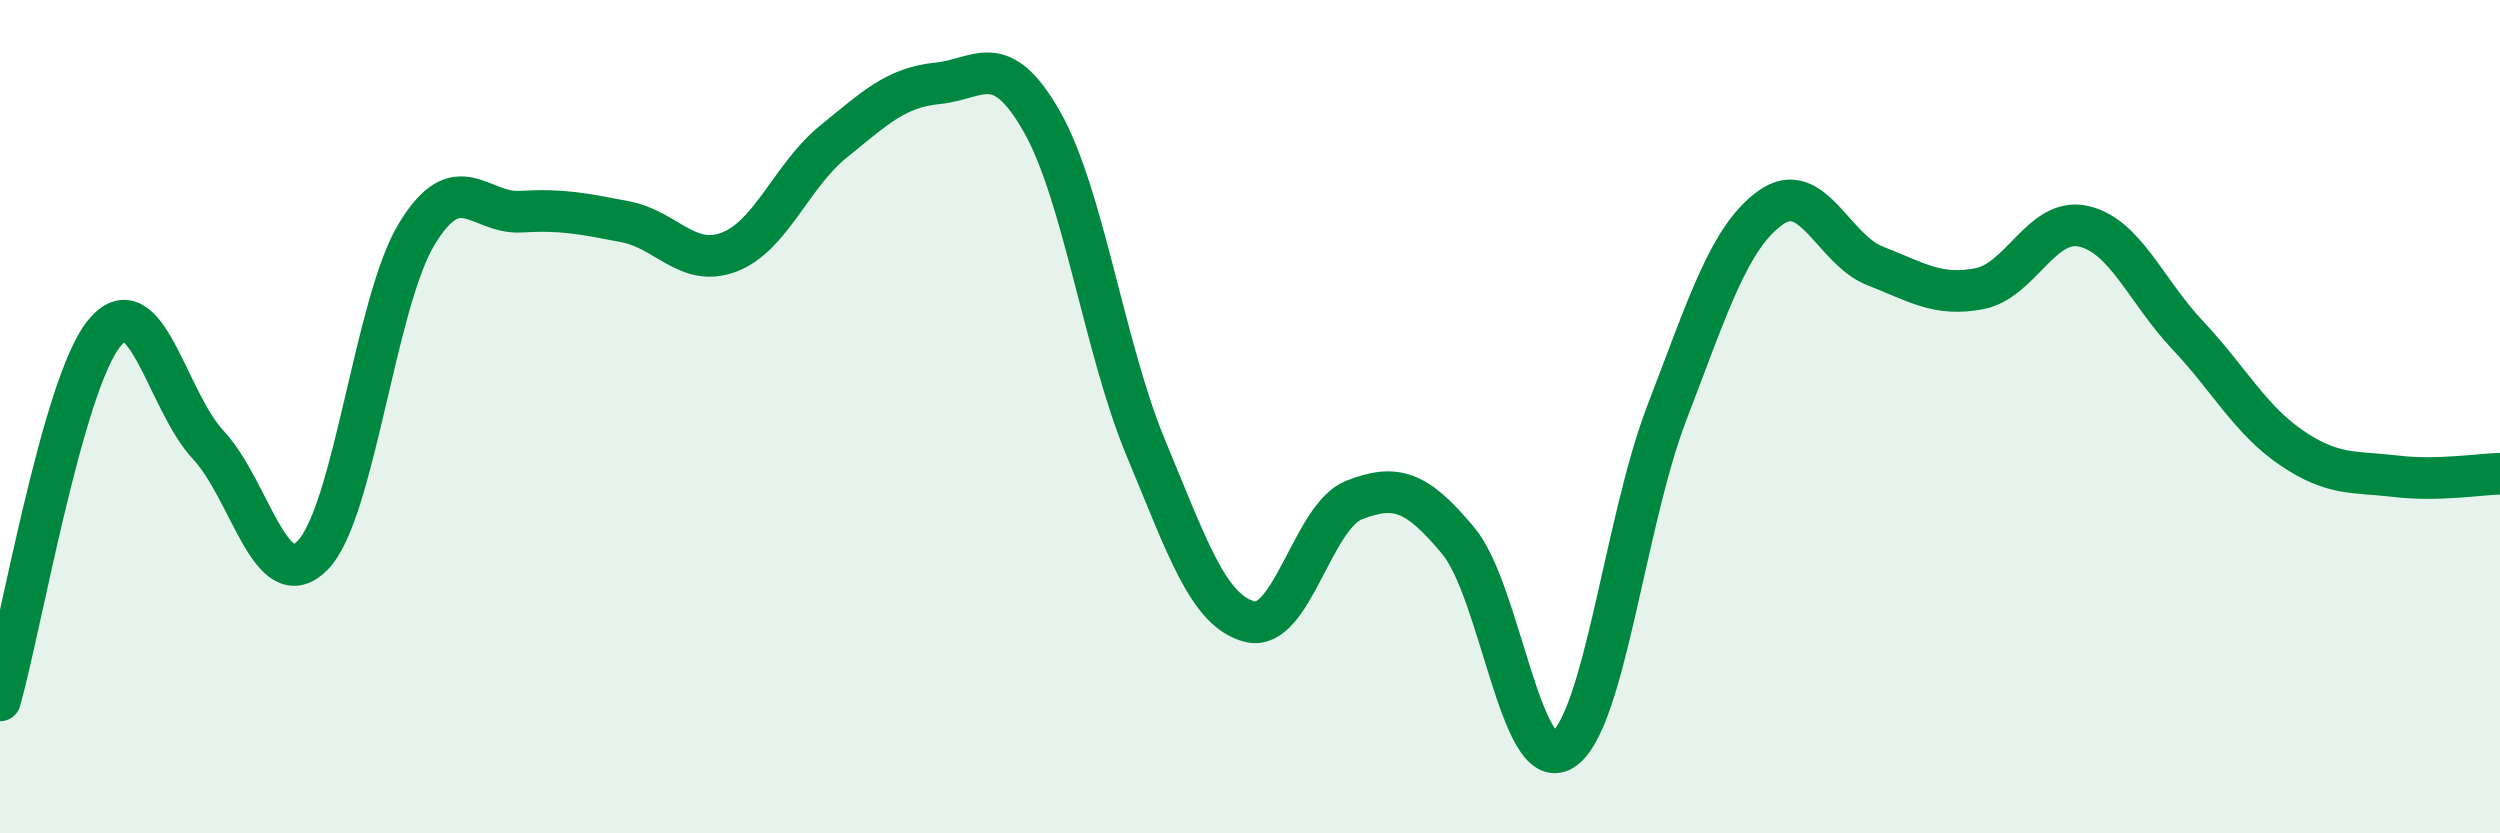
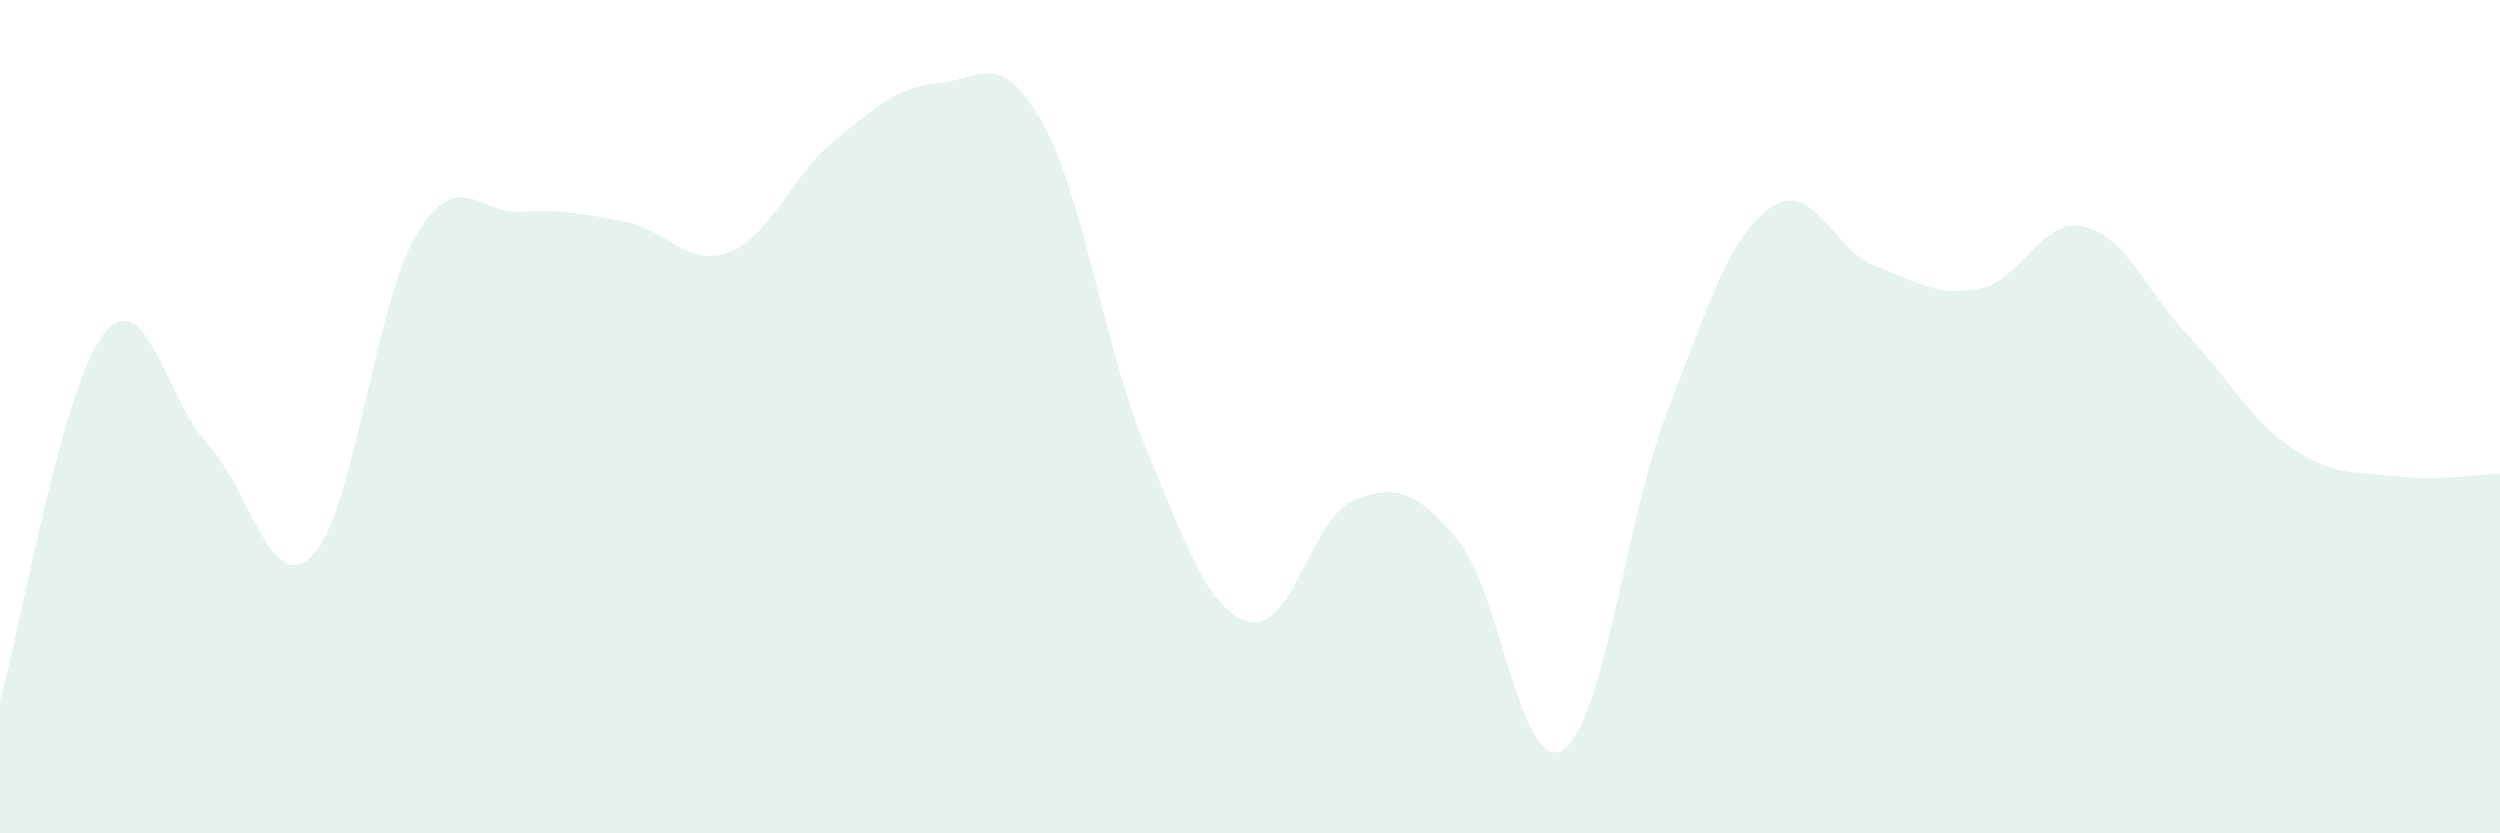
<svg xmlns="http://www.w3.org/2000/svg" width="60" height="20" viewBox="0 0 60 20">
  <path d="M 0,16.81 C 0.5,15.05 1.5,9.23 2.5,8 C 3.5,6.77 4,9.61 5,10.68 C 6,11.75 6.5,14.34 7.5,13.33 C 8.5,12.32 9,7.27 10,5.62 C 11,3.97 11.5,5.14 12.5,5.08 C 13.5,5.02 14,5.13 15,5.32 C 16,5.51 16.5,6.43 17.5,6.05 C 18.5,5.67 19,4.21 20,3.4 C 21,2.59 21.5,2.1 22.5,2 C 23.5,1.9 24,1.16 25,2.91 C 26,4.66 26.5,8.35 27.5,10.75 C 28.5,13.15 29,14.67 30,14.92 C 31,15.17 31.5,12.39 32.5,12 C 33.5,11.61 34,11.78 35,12.98 C 36,14.18 36.5,18.61 37.5,18 C 38.5,17.39 39,12.52 40,9.92 C 41,7.32 41.5,5.69 42.5,4.98 C 43.5,4.27 44,5.99 45,6.38 C 46,6.77 46.5,7.12 47.5,6.93 C 48.5,6.74 49,5.21 50,5.43 C 51,5.65 51.5,6.98 52.5,8.04 C 53.5,9.1 54,10.07 55,10.75 C 56,11.43 56.5,11.31 57.5,11.43 C 58.5,11.55 59.5,11.38 60,11.37L60 20L0 20Z" fill="#008740" opacity="0.1" stroke-linecap="round" stroke-linejoin="round" />
-   <path d="M 0,16.81 C 0.5,15.05 1.5,9.23 2.5,8 C 3.5,6.77 4,9.61 5,10.68 C 6,11.75 6.5,14.34 7.5,13.33 C 8.5,12.32 9,7.27 10,5.62 C 11,3.97 11.5,5.14 12.5,5.08 C 13.5,5.02 14,5.13 15,5.32 C 16,5.51 16.5,6.43 17.5,6.05 C 18.5,5.67 19,4.21 20,3.4 C 21,2.59 21.5,2.1 22.5,2 C 23.5,1.9 24,1.16 25,2.91 C 26,4.66 26.5,8.35 27.5,10.75 C 28.5,13.15 29,14.67 30,14.92 C 31,15.17 31.5,12.39 32.5,12 C 33.5,11.61 34,11.78 35,12.98 C 36,14.18 36.5,18.61 37.5,18 C 38.5,17.39 39,12.52 40,9.92 C 41,7.32 41.5,5.69 42.5,4.98 C 43.5,4.27 44,5.99 45,6.38 C 46,6.77 46.5,7.12 47.5,6.93 C 48.5,6.74 49,5.21 50,5.43 C 51,5.65 51.5,6.98 52.5,8.04 C 53.5,9.1 54,10.07 55,10.75 C 56,11.43 56.5,11.31 57.5,11.43 C 58.5,11.55 59.5,11.38 60,11.37" stroke="#008740" stroke-width="1" fill="none" stroke-linecap="round" stroke-linejoin="round" />
</svg>